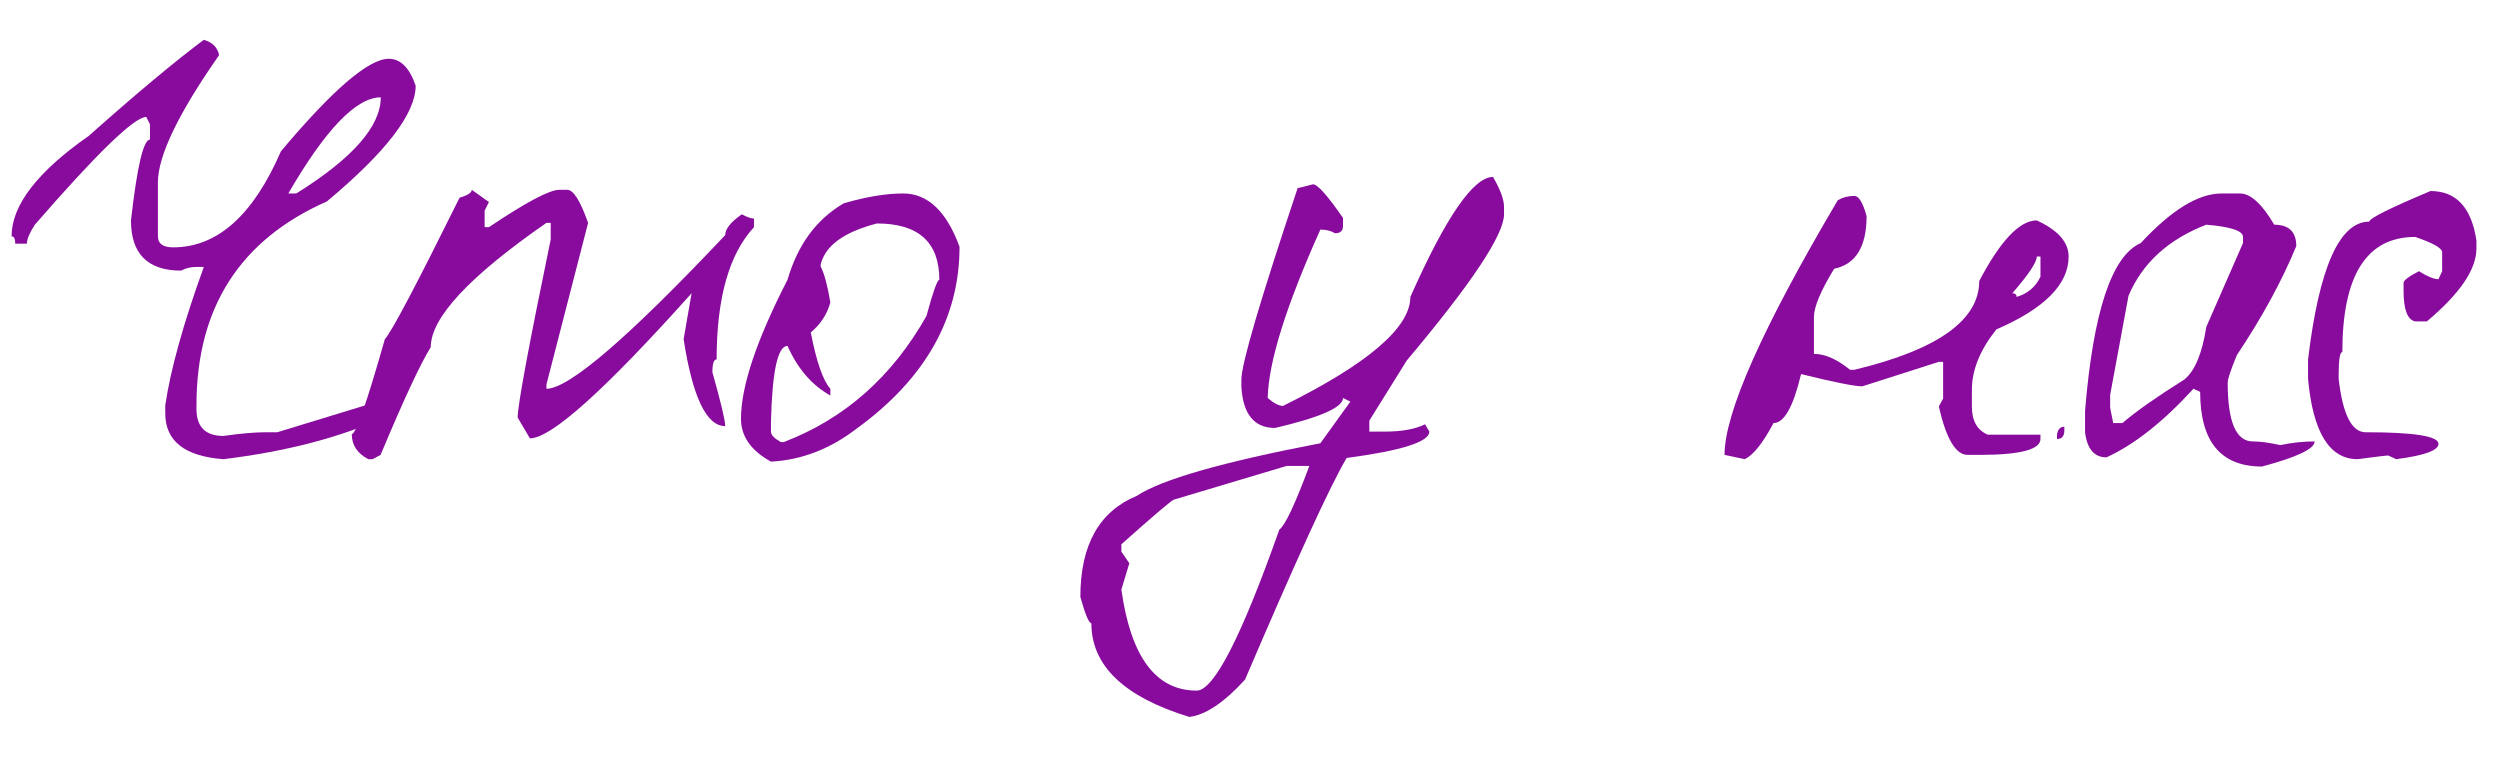
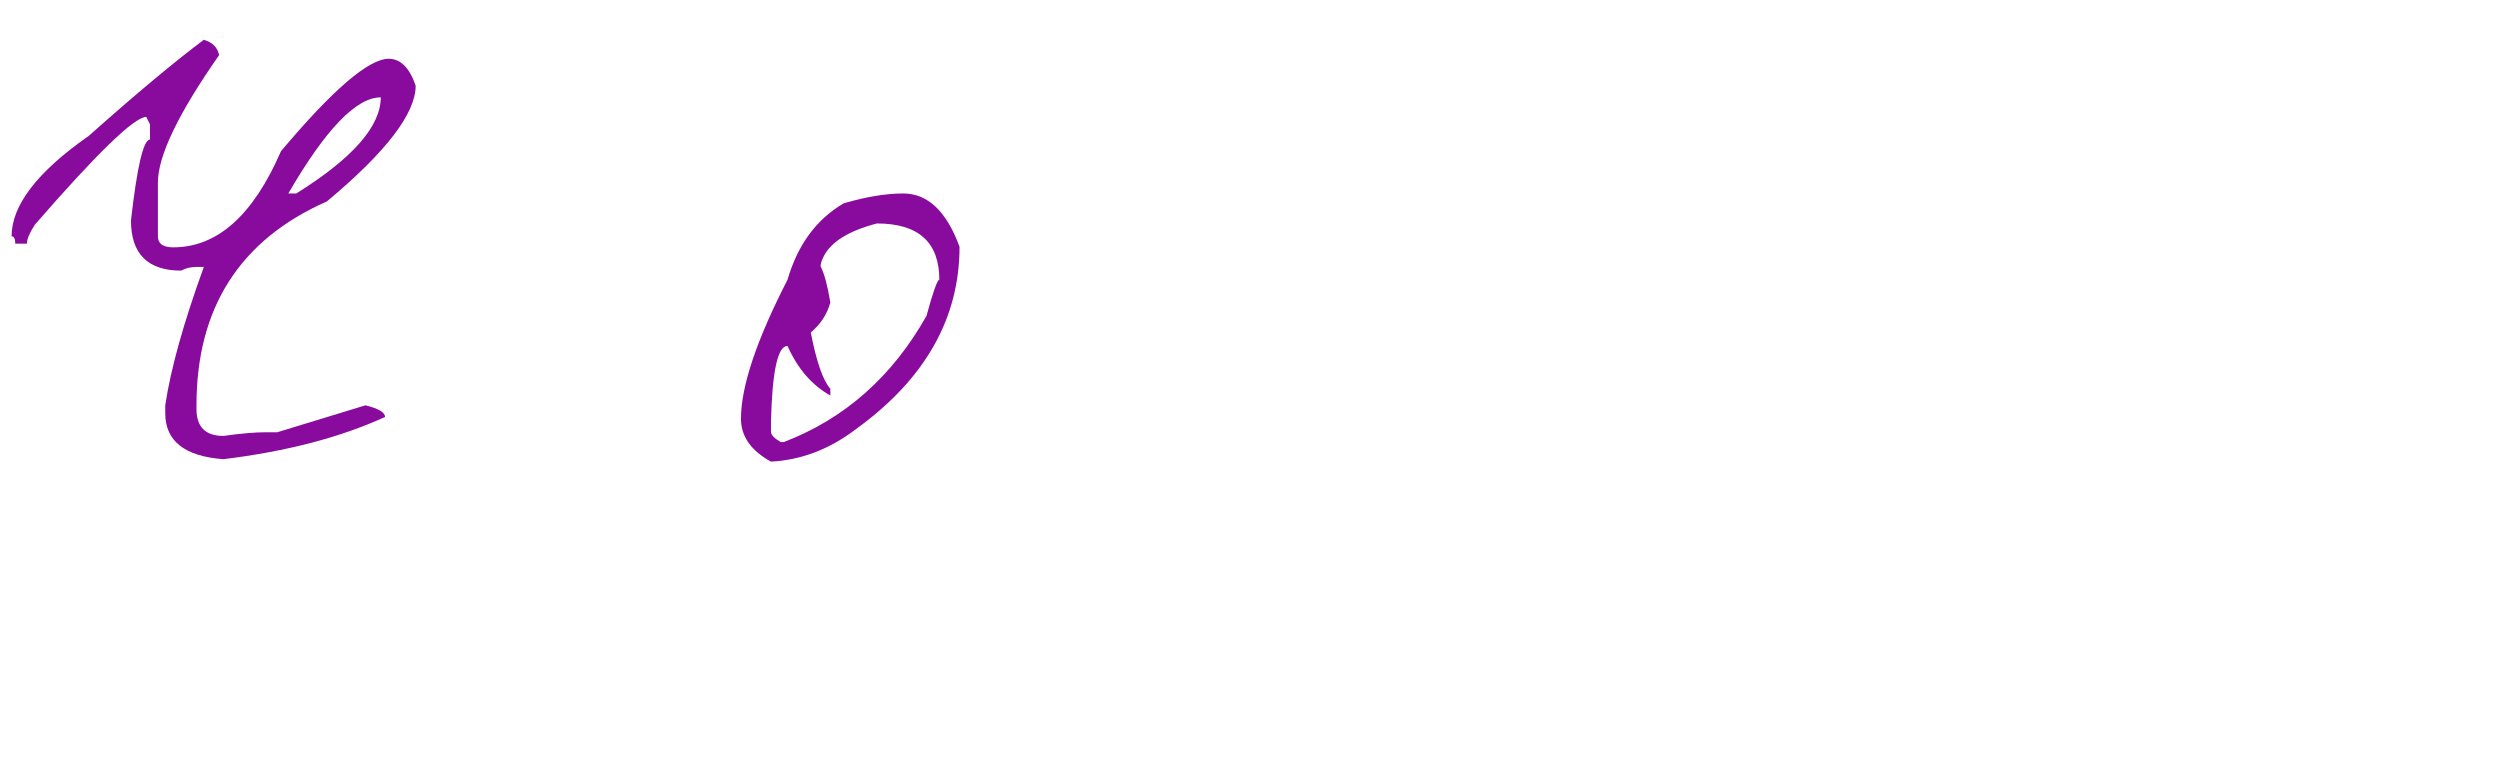
<svg xmlns="http://www.w3.org/2000/svg" width="49" height="15" viewBox="0 0 49 15" fill="none">
  <path d="M3.995 0.78C4.163 0.828 4.263 0.928 4.295 1.08C3.495 2.224 3.095 3.056 3.095 3.576V4.632C3.095 4.776 3.195 4.848 3.395 4.848C4.259 4.848 4.963 4.22 5.507 2.964C6.523 1.756 7.227 1.152 7.619 1.152C7.851 1.152 8.027 1.328 8.147 1.68C8.147 2.224 7.567 2.98 6.407 3.948C4.703 4.7 3.851 6.032 3.851 7.944V8.016C3.851 8.368 4.027 8.544 4.379 8.544C4.723 8.496 4.999 8.472 5.207 8.472H5.435L7.163 7.944C7.419 8.008 7.547 8.084 7.547 8.172C6.675 8.572 5.619 8.848 4.379 9C3.619 8.944 3.239 8.644 3.239 8.1V7.944C3.343 7.24 3.595 6.336 3.995 5.232H3.851C3.739 5.232 3.639 5.256 3.551 5.304C2.895 5.304 2.567 4.976 2.567 4.32C2.687 3.264 2.811 2.736 2.939 2.736V2.436L2.867 2.292C2.635 2.292 1.907 2.996 0.683 4.404C0.579 4.564 0.527 4.688 0.527 4.776H0.299C0.299 4.68 0.275 4.632 0.227 4.632C0.227 4.024 0.731 3.368 1.739 2.664C2.675 1.832 3.427 1.204 3.995 0.78ZM5.651 3.792H5.807C6.911 3.104 7.463 2.476 7.463 1.908C6.983 1.908 6.379 2.536 5.651 3.792Z" fill="#880B9E" />
-   <path d="M9.247 3.72L9.583 3.96L9.499 4.128V4.452H9.583C10.31 3.964 10.771 3.72 10.963 3.72H11.118C11.239 3.72 11.374 3.936 11.527 4.368L10.71 7.536V7.62C11.15 7.62 12.319 6.616 14.214 4.608C14.214 4.488 14.322 4.352 14.539 4.2C14.643 4.256 14.723 4.284 14.778 4.284V4.452C14.29 4.98 14.046 5.844 14.046 7.044C13.991 7.044 13.963 7.128 13.963 7.296C14.13 7.888 14.214 8.24 14.214 8.352C13.847 8.352 13.575 7.784 13.399 6.648L13.555 5.748C11.858 7.644 10.803 8.592 10.386 8.592L10.146 8.184C10.146 7.944 10.363 6.78 10.794 4.692V4.368H10.71C9.199 5.416 8.443 6.228 8.443 6.804C8.243 7.124 7.915 7.828 7.459 8.916L7.303 9H7.219C7.003 8.888 6.895 8.724 6.895 8.508C6.975 8.508 7.191 7.888 7.543 6.648C7.671 6.512 8.159 5.588 9.007 3.876C9.167 3.828 9.247 3.776 9.247 3.72Z" fill="#880B9E" />
  <path d="M17.703 3.792C18.183 3.792 18.551 4.14 18.807 4.836C18.807 6.236 18.135 7.424 16.791 8.4C16.271 8.8 15.711 9.016 15.111 9.048C14.719 8.832 14.523 8.552 14.523 8.208C14.523 7.576 14.827 6.668 15.435 5.484C15.635 4.796 16.003 4.296 16.539 3.984C16.979 3.856 17.367 3.792 17.703 3.792ZM16.083 5.22C16.155 5.356 16.219 5.592 16.275 5.928C16.211 6.16 16.083 6.356 15.891 6.516C16.003 7.092 16.131 7.46 16.275 7.62V7.752C15.915 7.552 15.635 7.228 15.435 6.78C15.243 6.78 15.135 7.276 15.111 8.268V8.46C15.111 8.524 15.175 8.592 15.303 8.664H15.363C16.555 8.208 17.487 7.384 18.159 6.192C18.287 5.72 18.371 5.484 18.411 5.484C18.411 4.748 18.003 4.38 17.187 4.38C16.635 4.524 16.287 4.74 16.143 5.028C16.103 5.108 16.083 5.172 16.083 5.22Z" fill="#880B9E" />
-   <path d="M29.263 3.468C29.407 3.716 29.479 3.912 29.479 4.056V4.2C29.479 4.6 28.843 5.556 27.571 7.068L26.839 8.244V8.46H27.127C27.471 8.46 27.739 8.412 27.931 8.316L28.015 8.46C28.015 8.66 27.475 8.832 26.395 8.976C26.083 9.496 25.419 10.944 24.403 13.32C23.995 13.768 23.631 14.012 23.311 14.052C22.031 13.66 21.391 13.048 21.391 12.216C21.343 12.216 21.271 12.044 21.175 11.7C21.175 10.684 21.543 10.024 22.279 9.72C22.759 9.4 23.959 9.056 25.879 8.688L26.467 7.872L26.323 7.8C26.323 7.984 25.879 8.18 24.991 8.388C24.583 8.388 24.363 8.12 24.331 7.584V7.44C24.331 7.136 24.699 5.884 25.435 3.684C25.459 3.684 25.559 3.66 25.735 3.612C25.823 3.612 26.019 3.832 26.323 4.272V4.428C26.323 4.524 26.271 4.572 26.167 4.572C26.087 4.524 25.991 4.5 25.879 4.5C25.207 5.996 24.863 7.096 24.847 7.8C24.967 7.904 25.067 7.956 25.147 7.956C26.811 7.132 27.643 6.42 27.643 5.82C28.339 4.252 28.879 3.468 29.263 3.468ZM21.979 10.668V10.812L22.135 11.04L21.979 11.556C22.163 12.876 22.655 13.536 23.455 13.536C23.791 13.536 24.331 12.484 25.075 10.38C25.187 10.3 25.383 9.884 25.663 9.132H25.219L23.011 9.792C22.979 9.792 22.635 10.084 21.979 10.668Z" fill="#880B9E" />
-   <path d="M36.345 3.84C36.433 3.84 36.513 3.972 36.585 4.236C36.585 4.836 36.373 5.18 35.949 5.268C35.685 5.7 35.553 6.016 35.553 6.216V6.936C35.769 6.936 36.005 7.04 36.261 7.248H36.345C37.977 6.856 38.793 6.276 38.793 5.508C39.209 4.716 39.585 4.32 39.921 4.32C40.337 4.512 40.545 4.748 40.545 5.028C40.545 5.572 40.073 6.048 39.129 6.456C38.809 6.856 38.649 7.252 38.649 7.644V7.968C38.649 8.248 38.753 8.432 38.961 8.52H39.993V8.604C39.993 8.812 39.593 8.916 38.793 8.916H38.565C38.333 8.916 38.145 8.6 38.001 7.968L38.085 7.812V7.092H38.001L36.501 7.572C36.349 7.572 35.949 7.492 35.301 7.332C35.149 7.972 34.969 8.292 34.761 8.292C34.553 8.684 34.365 8.92 34.197 9L33.801 8.916C33.801 8.092 34.541 6.428 36.021 3.924C36.117 3.868 36.225 3.84 36.345 3.84ZM39.921 5.028C39.921 5.14 39.761 5.38 39.441 5.748C39.497 5.748 39.525 5.772 39.525 5.82C39.741 5.756 39.897 5.624 39.993 5.424V5.028H39.921ZM40.461 8.364V8.436C40.461 8.548 40.413 8.604 40.317 8.604V8.52C40.333 8.416 40.381 8.364 40.461 8.364Z" fill="#880B9E" />
-   <path d="M43.543 3.792H43.903C44.111 3.792 44.335 3.996 44.575 4.404C44.863 4.404 45.007 4.544 45.007 4.824C44.727 5.504 44.339 6.216 43.843 6.96C43.723 7.248 43.663 7.428 43.663 7.5C43.663 8.268 43.827 8.652 44.155 8.652C44.299 8.652 44.479 8.676 44.695 8.724C44.919 8.676 45.143 8.652 45.367 8.652C45.367 8.796 45.023 8.96 44.335 9.144C43.527 9.144 43.123 8.656 43.123 7.68L42.991 7.62C42.399 8.268 41.831 8.716 41.287 8.964C41.047 8.964 40.907 8.8 40.867 8.472V8.052C41.027 6.108 41.391 5.012 41.959 4.764C42.559 4.116 43.087 3.792 43.543 3.792ZM41.359 7.74V7.992L41.419 8.292H41.599C41.871 8.06 42.275 7.776 42.811 7.44C43.019 7.272 43.163 6.928 43.243 6.408L43.963 4.764V4.644C43.963 4.524 43.723 4.444 43.243 4.404C42.499 4.692 41.991 5.156 41.719 5.796L41.359 7.74Z" fill="#880B9E" />
-   <path d="M47.638 3.744C48.142 3.744 48.442 4.068 48.538 4.716V4.872C48.538 5.28 48.214 5.756 47.566 6.3H47.338C47.186 6.268 47.11 6.068 47.11 5.7V5.544C47.11 5.496 47.21 5.42 47.41 5.316C47.578 5.42 47.706 5.472 47.794 5.472L47.866 5.316V4.944C47.866 4.864 47.69 4.764 47.338 4.644C46.386 4.644 45.91 5.396 45.91 6.9C45.862 6.9 45.838 7.048 45.838 7.344V7.428C45.918 8.124 46.094 8.472 46.366 8.472C47.318 8.472 47.794 8.548 47.794 8.7C47.794 8.828 47.518 8.928 46.966 9L46.81 8.928C46.77 8.928 46.57 8.952 46.21 9C45.658 9 45.334 8.476 45.238 7.428V7.044C45.454 5.244 45.854 4.344 46.438 4.344C46.438 4.28 46.838 4.08 47.638 3.744Z" fill="#880B9E" />
</svg>